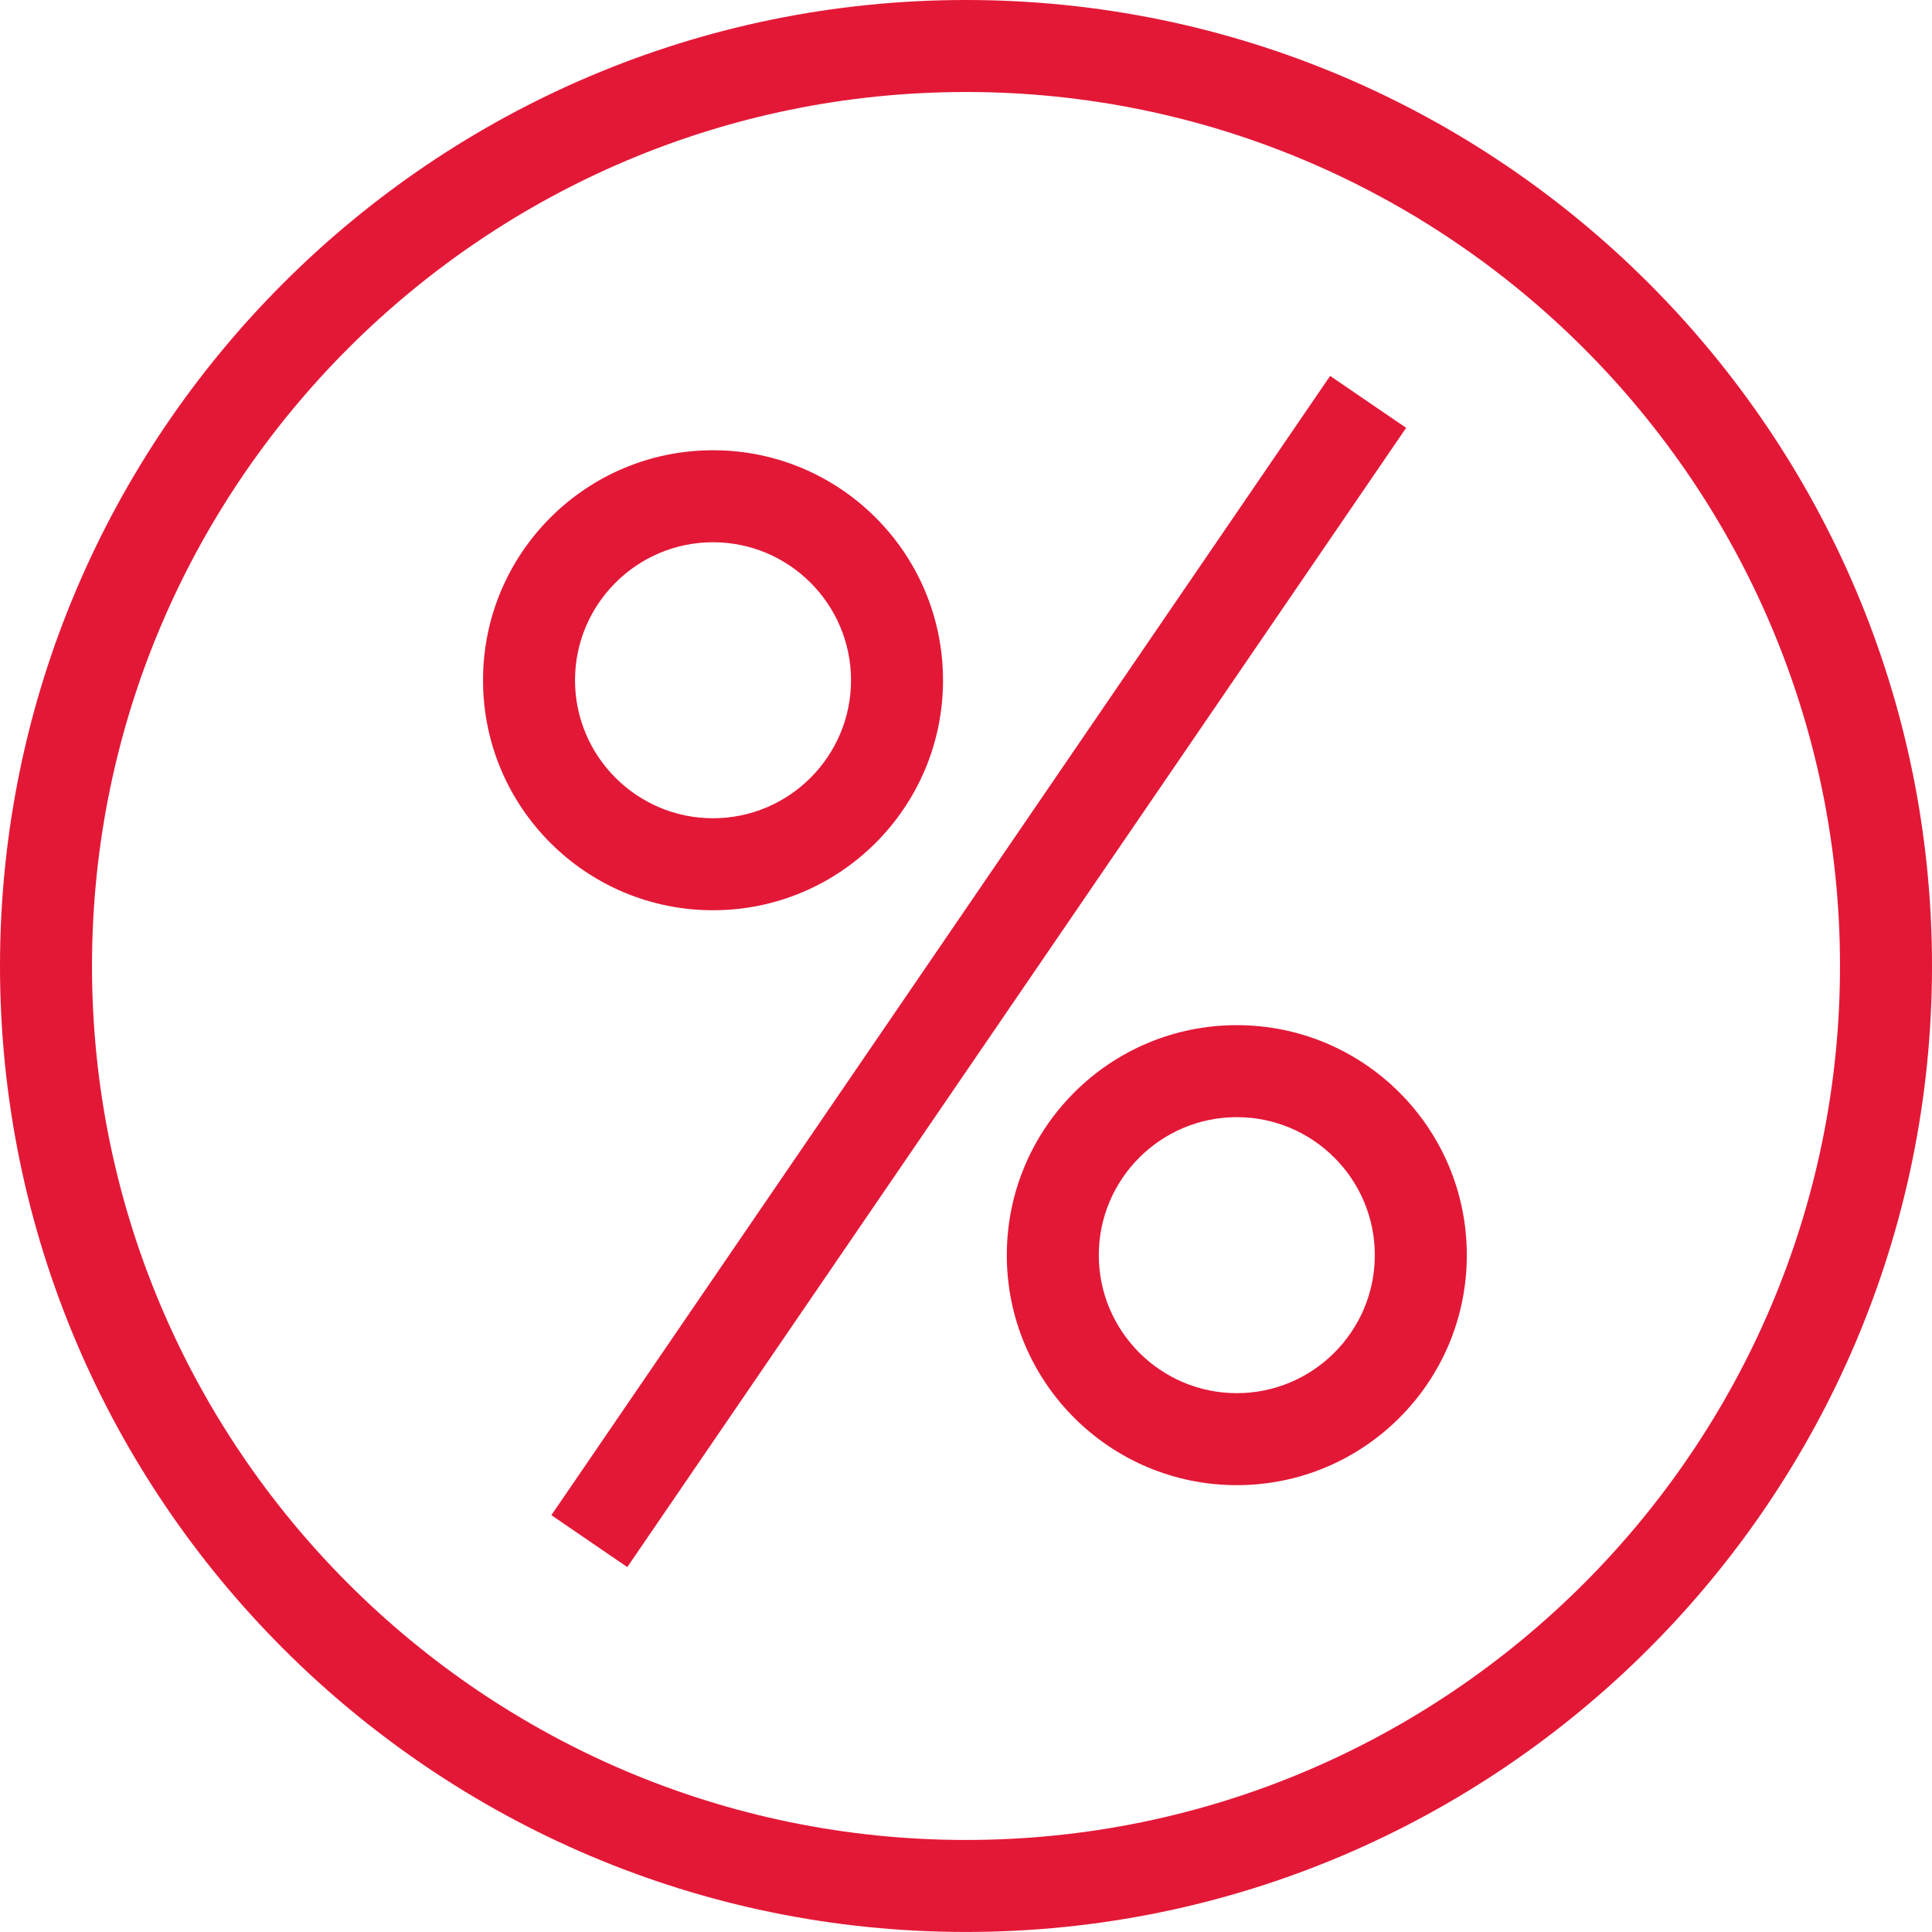
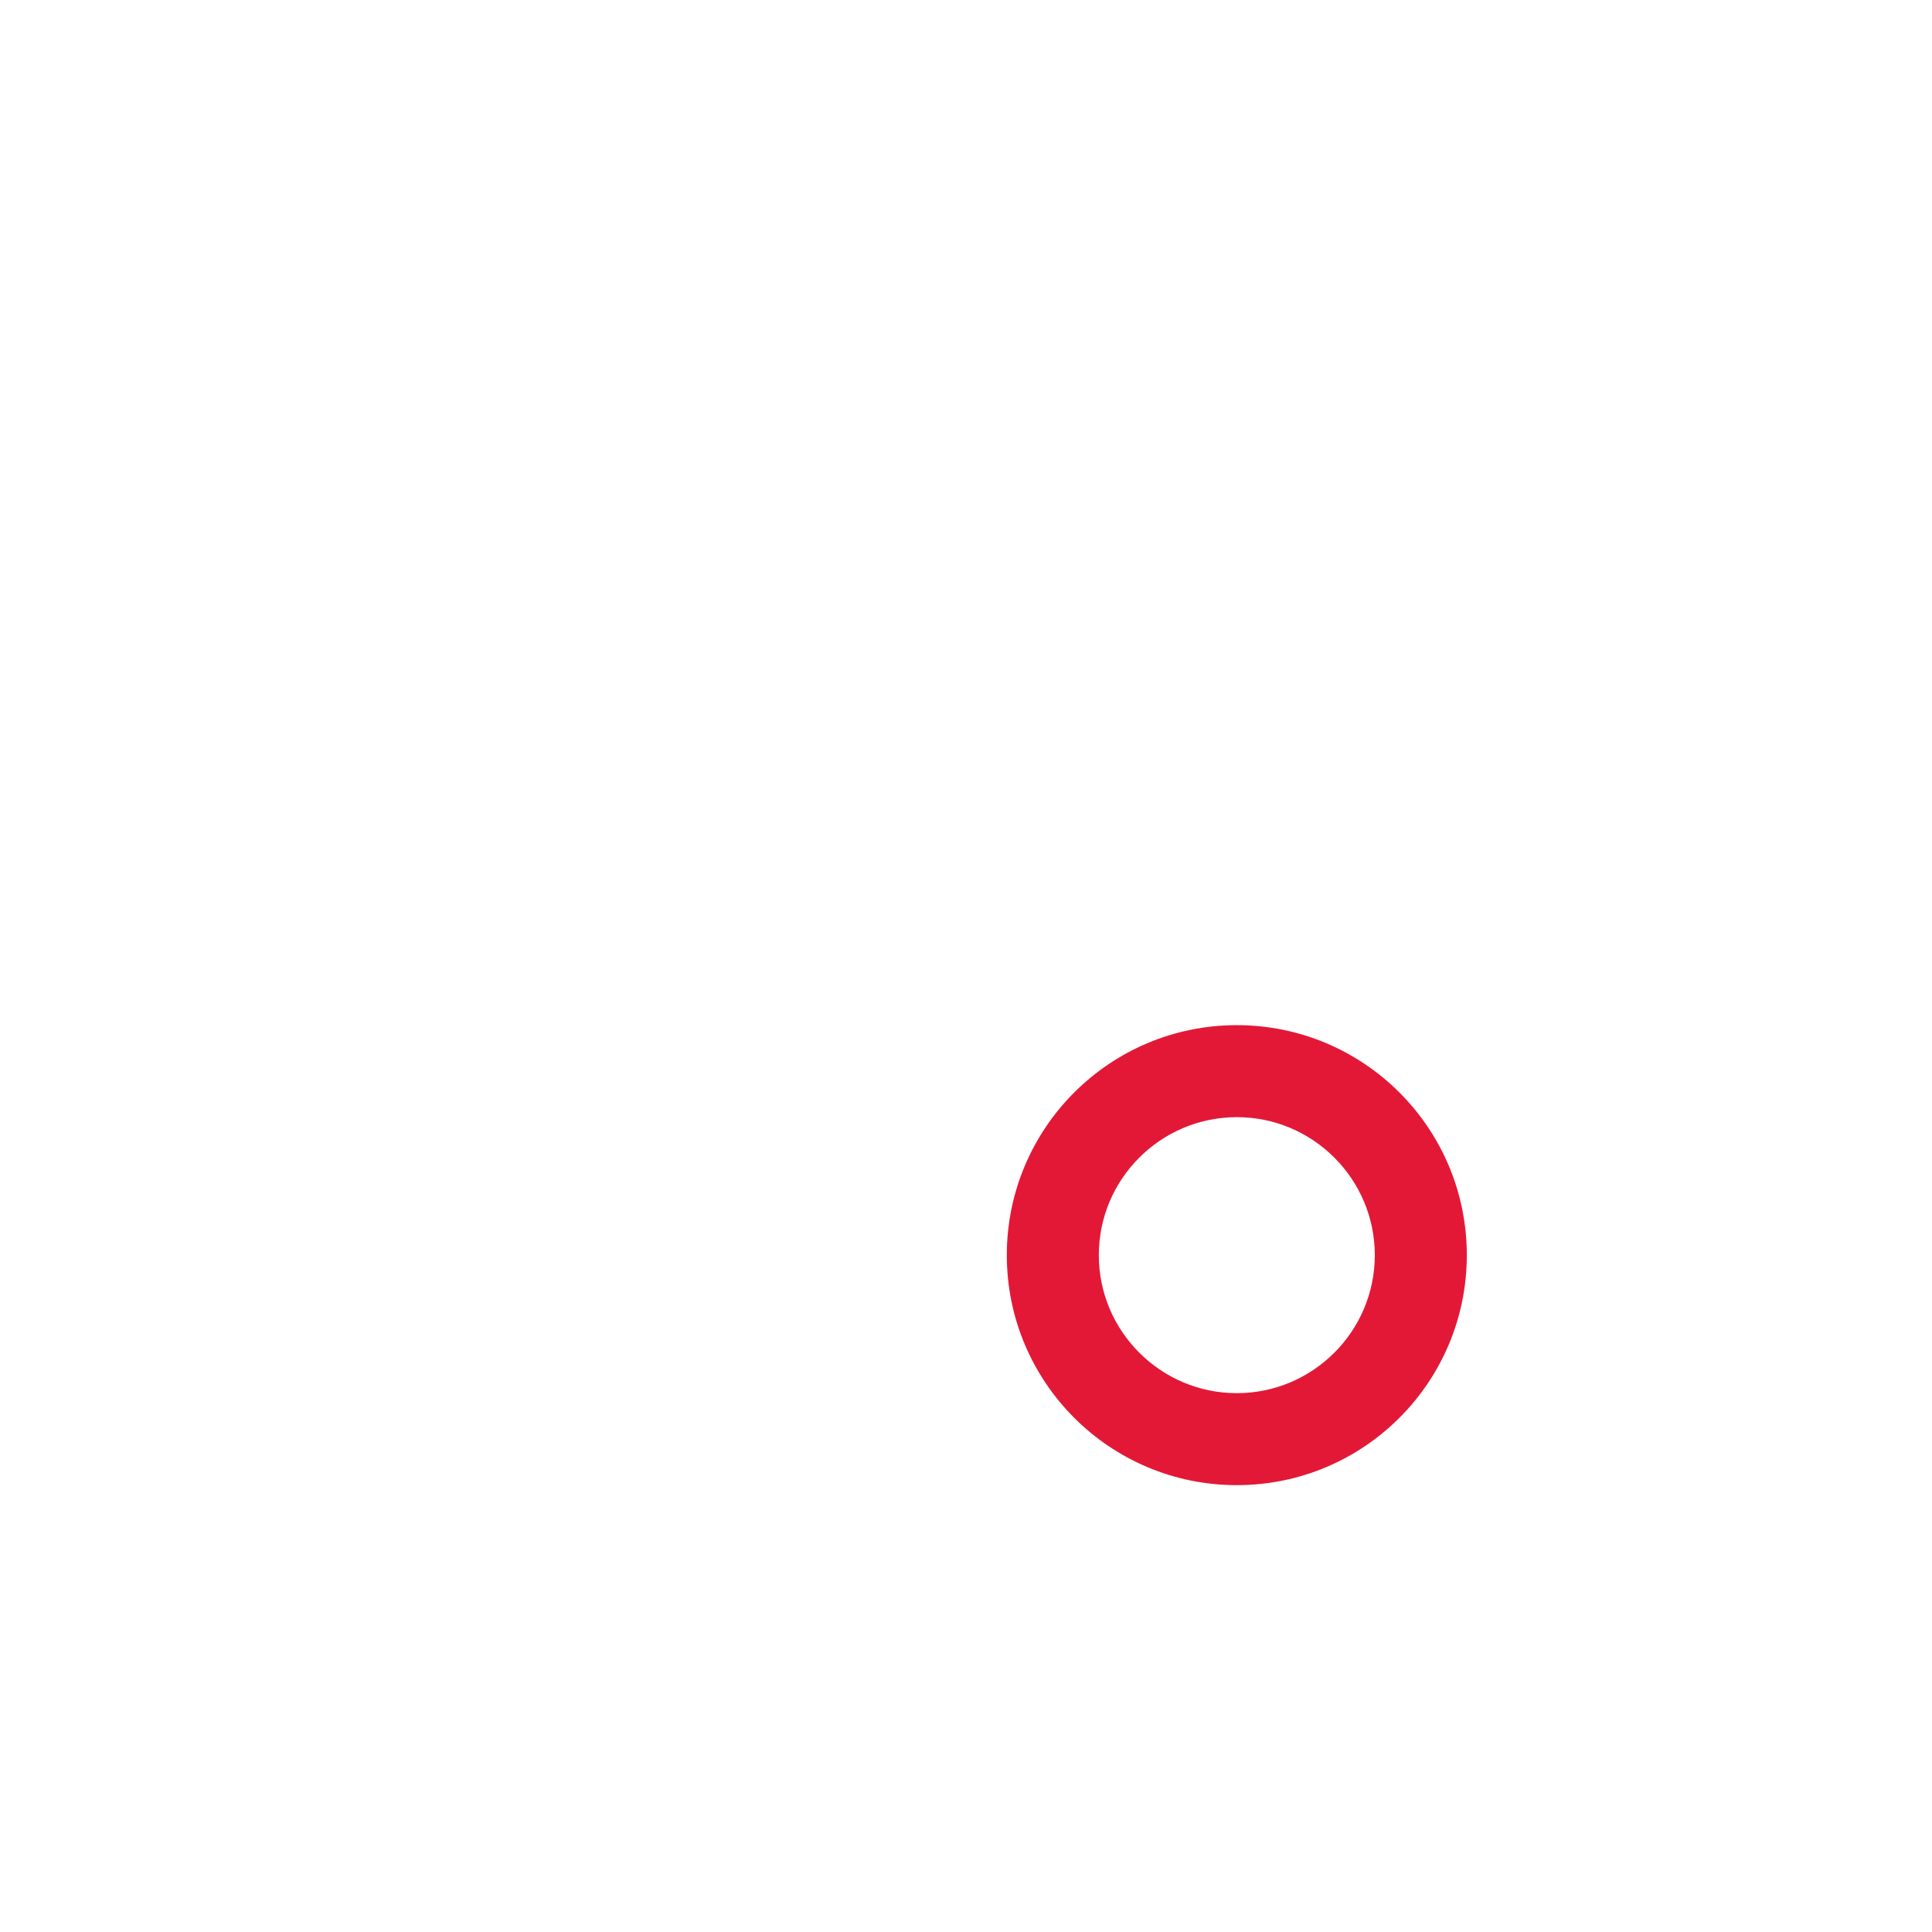
<svg xmlns="http://www.w3.org/2000/svg" version="1.2" baseProfile="tiny-ps" viewBox="0 0 1050 1050" width="1050" height="1050">
  <title>bofa_icon_interest2_186rgb-ai</title>
  <style>
		tspan { white-space:pre }
		.shp0 { fill: #e31837 } 
	</style>
  <g>
    <g>
-       <path fill-rule="evenodd" class="shp0" d="M525 1049.98C235.52 1049.98 0 814.45 0 524.98C0 235.5 235.52 0 525 0C814.5 0 1050 235.5 1050 524.98C1050 814.45 814.5 1049.98 525 1049.98ZM525 50C263.09 50 50 263.06 50 524.98C50 786.89 263.09 999.98 525 999.98C786.91 999.98 1000 786.89 1000 524.98C1000 263.06 786.91 50 525 50Z" />
-     </g>
+       </g>
    <g>
-       <path fill-rule="evenodd" class="shp0" d="M512.51 369.7C512.51 438.73 456.54 494.7 387.51 494.7C318.47 494.7 262.51 438.73 262.51 369.7C262.51 300.66 318.47 244.7 387.51 244.7C456.54 244.7 512.51 300.66 512.51 369.7ZM312.51 369.7C312.51 411.05 346.15 444.7 387.51 444.7C428.86 444.7 462.51 411.05 462.51 369.7C462.51 328.34 428.86 294.7 387.51 294.7C346.15 294.7 312.51 328.34 312.51 369.7Z" />
-     </g>
+       </g>
    <g>
      <path fill-rule="evenodd" class="shp0" d="M797.18 682.15C797.18 751.18 741.22 807.15 672.18 807.15C603.15 807.15 547.18 751.18 547.18 682.15C547.18 613.11 603.15 557.15 672.18 557.15C741.22 557.15 797.18 613.11 797.18 682.15ZM597.18 682.15C597.18 723.5 630.83 757.15 672.18 757.15C713.54 757.15 747.18 723.5 747.18 682.15C747.18 640.79 713.54 607.15 672.18 607.15C630.83 607.15 597.18 640.79 597.18 682.15Z" />
    </g>
    <g>
-       <path class="shp0" d="M340.92 851.68L299.66 823.46L722.9 204.3L764.21 232.52L340.92 851.68Z" />
-     </g>
+       </g>
  </g>
</svg>